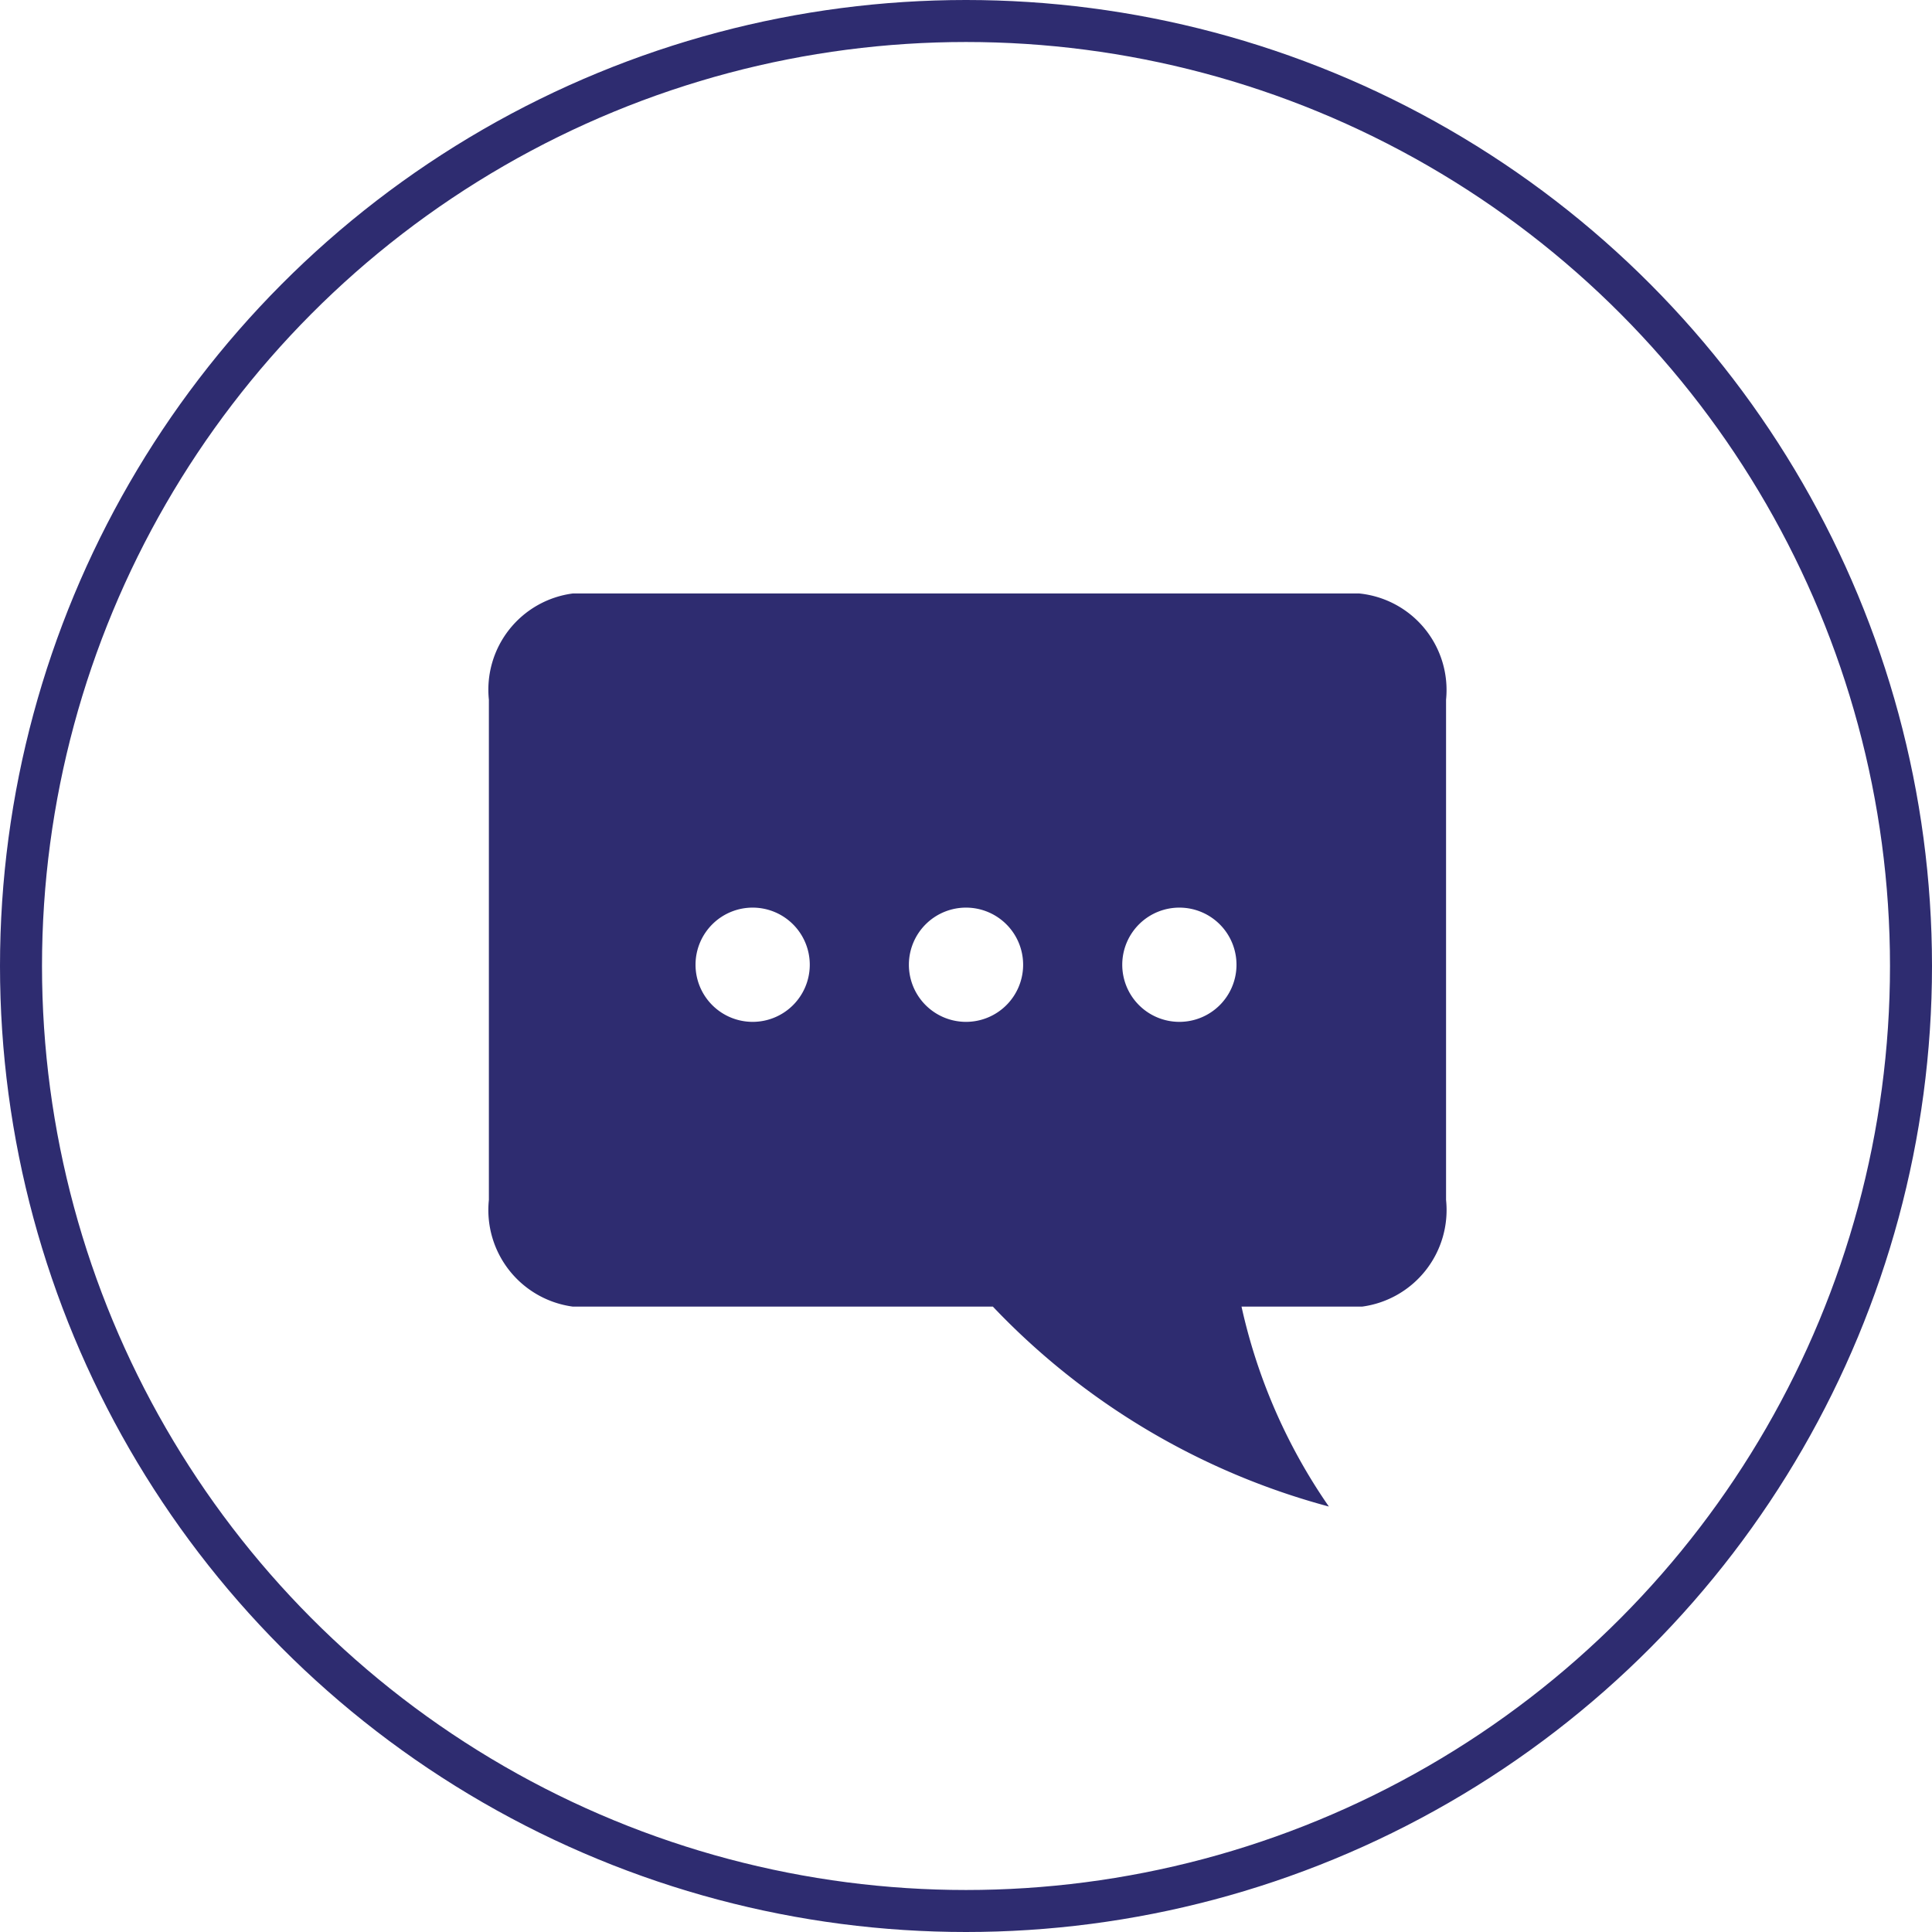
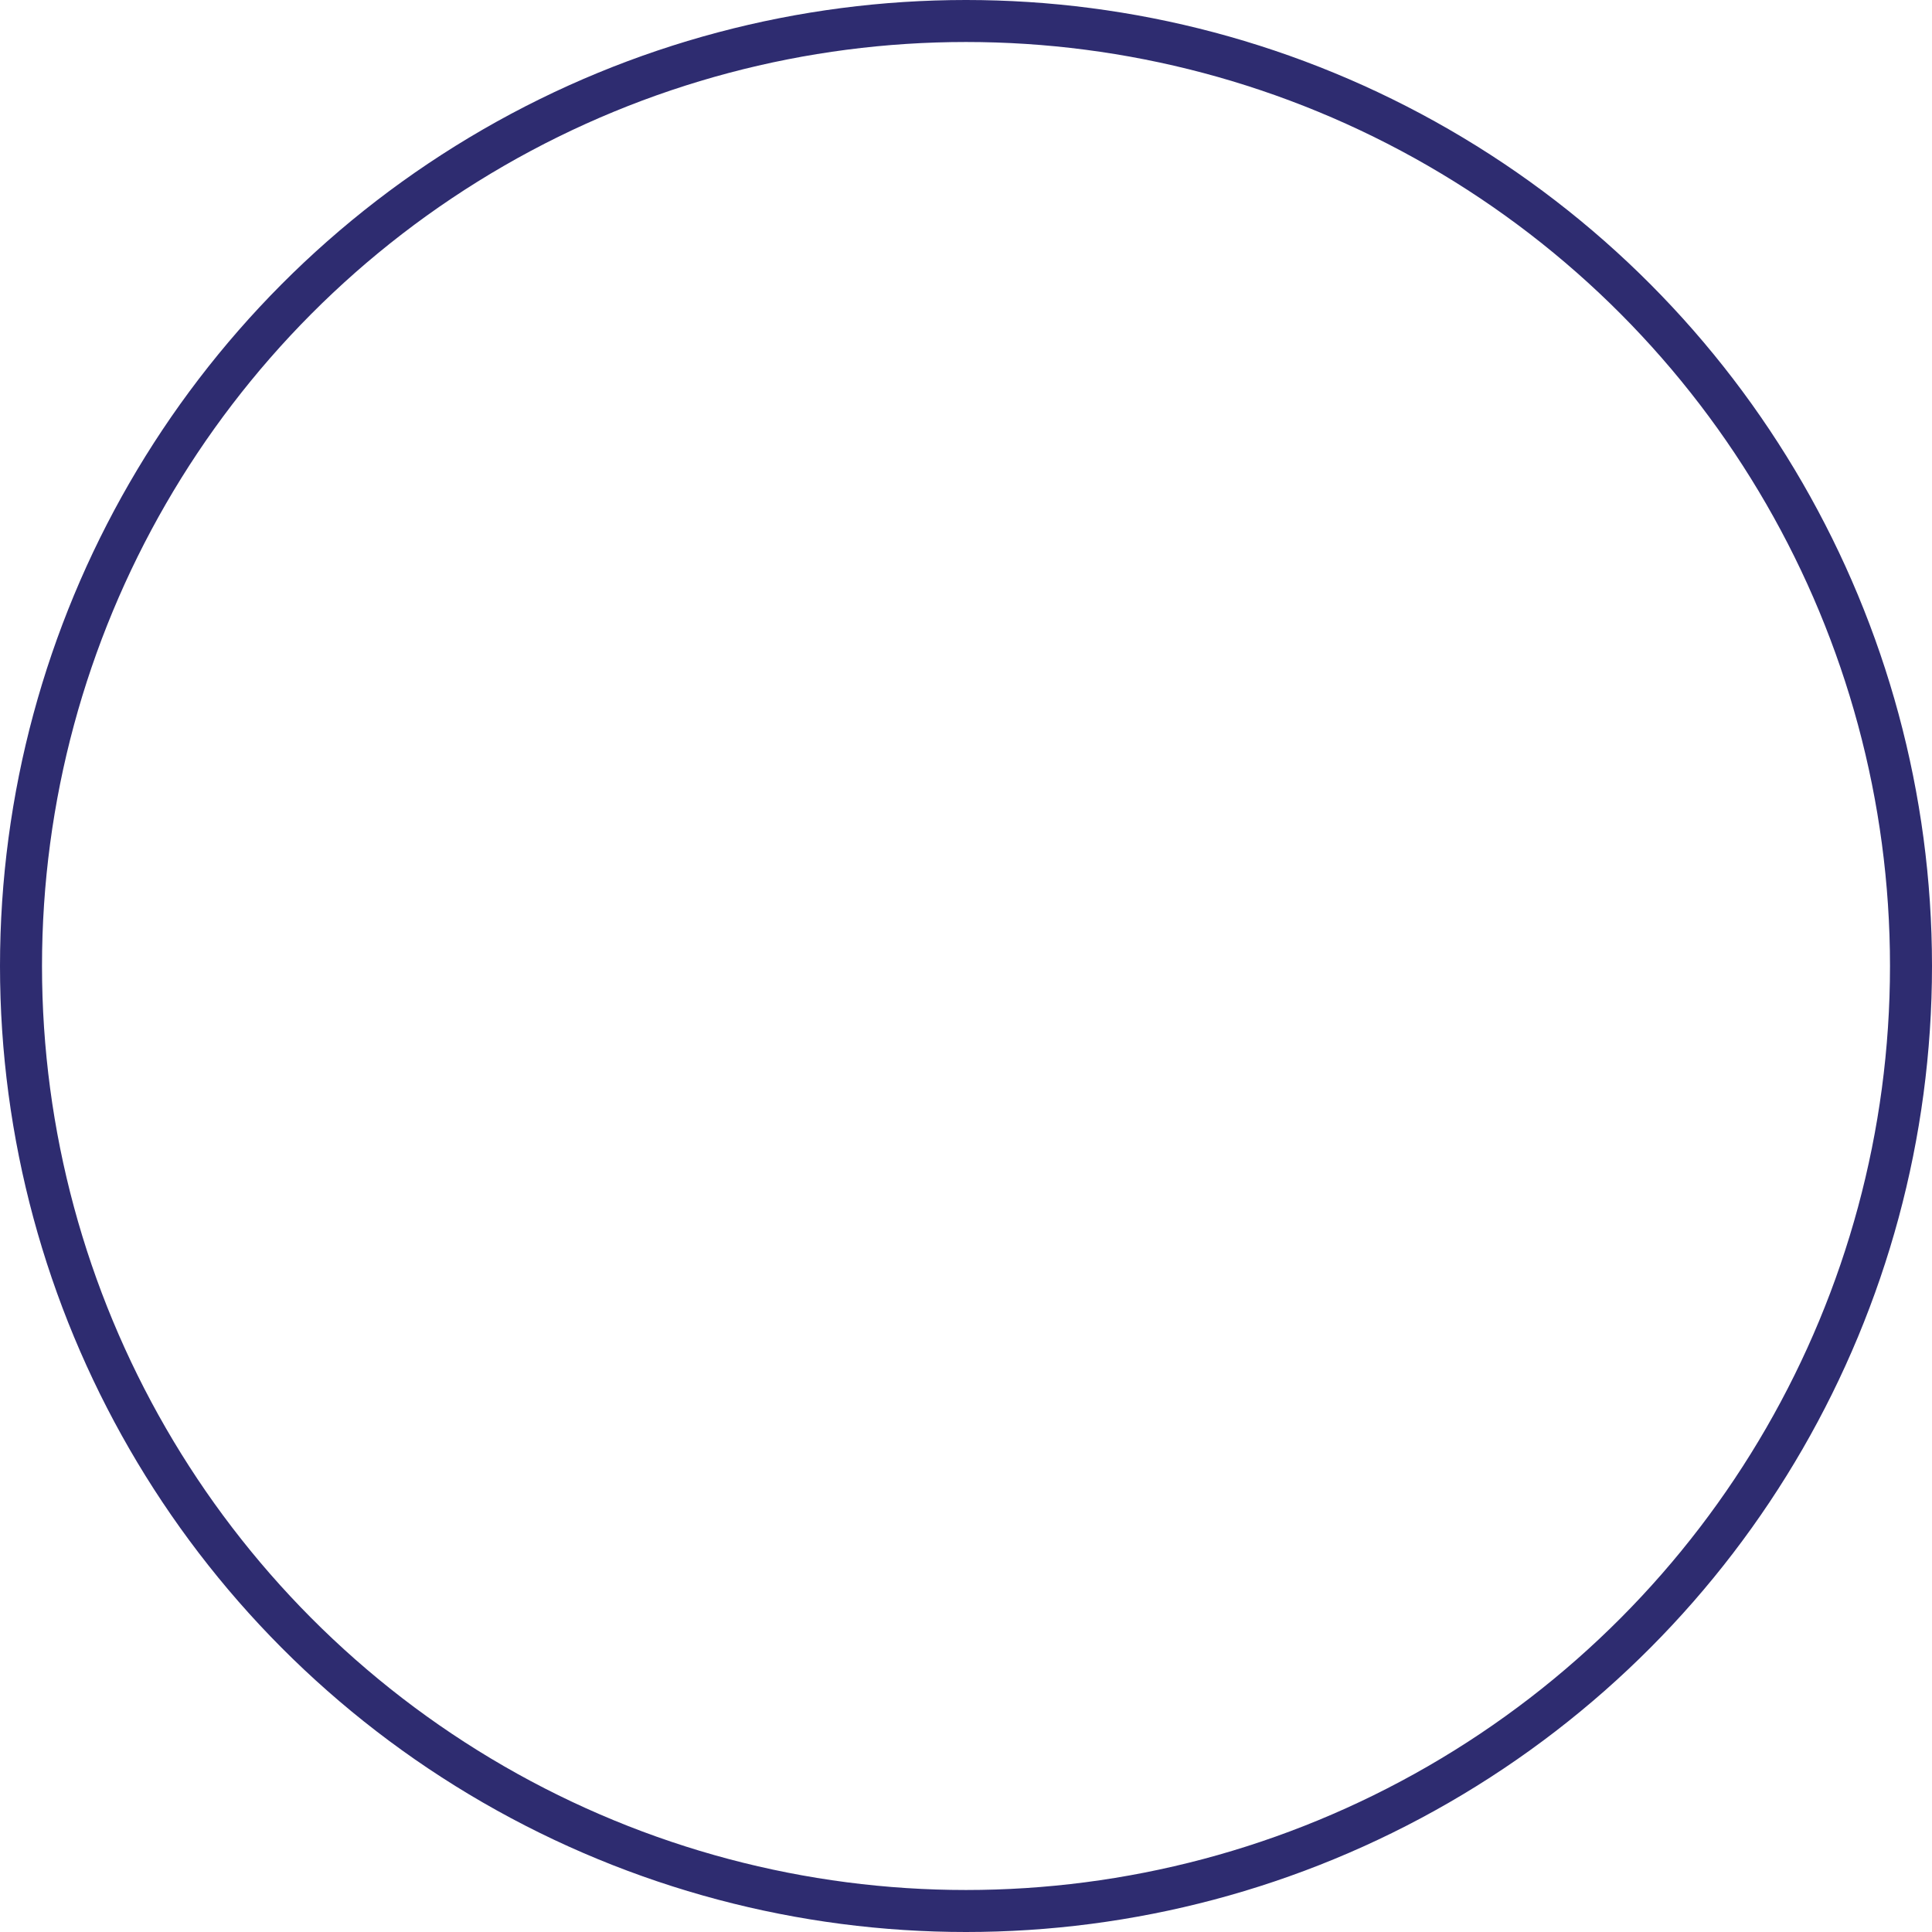
<svg xmlns="http://www.w3.org/2000/svg" viewBox="0 0 46 46">
  <defs>
    <style>.cls-1{fill:none;stroke:#2e2c70;stroke-miterlimit:10;}.cls-2{fill:#2e2c70;}</style>
  </defs>
  <title>Asset 18</title>
  <g id="Layer_2" data-name="Layer 2">
    <g id="Layer_1-2" data-name="Layer 1">
      <circle class="cls-1" cx="23" cy="23" r="22.5" />
-       <path class="cls-2" d="M32.36,14.13H13.64a2.31,2.31,0,0,0-2,2.53V28.57a2.32,2.32,0,0,0,2,2.54h10a17.16,17.16,0,0,0,8,4.76,13.43,13.43,0,0,1-2.08-4.76h2.87a2.32,2.32,0,0,0,2-2.54V16.66A2.31,2.31,0,0,0,32.36,14.13ZM17.92,24.33A1.36,1.36,0,1,1,19.28,23,1.36,1.36,0,0,1,17.92,24.33Zm5.08,0A1.36,1.36,0,1,1,24.36,23,1.36,1.36,0,0,1,23,24.33Zm5.08,0A1.36,1.36,0,1,1,29.44,23,1.36,1.36,0,0,1,28.08,24.33Z" />
    </g>
  </g>
</svg>